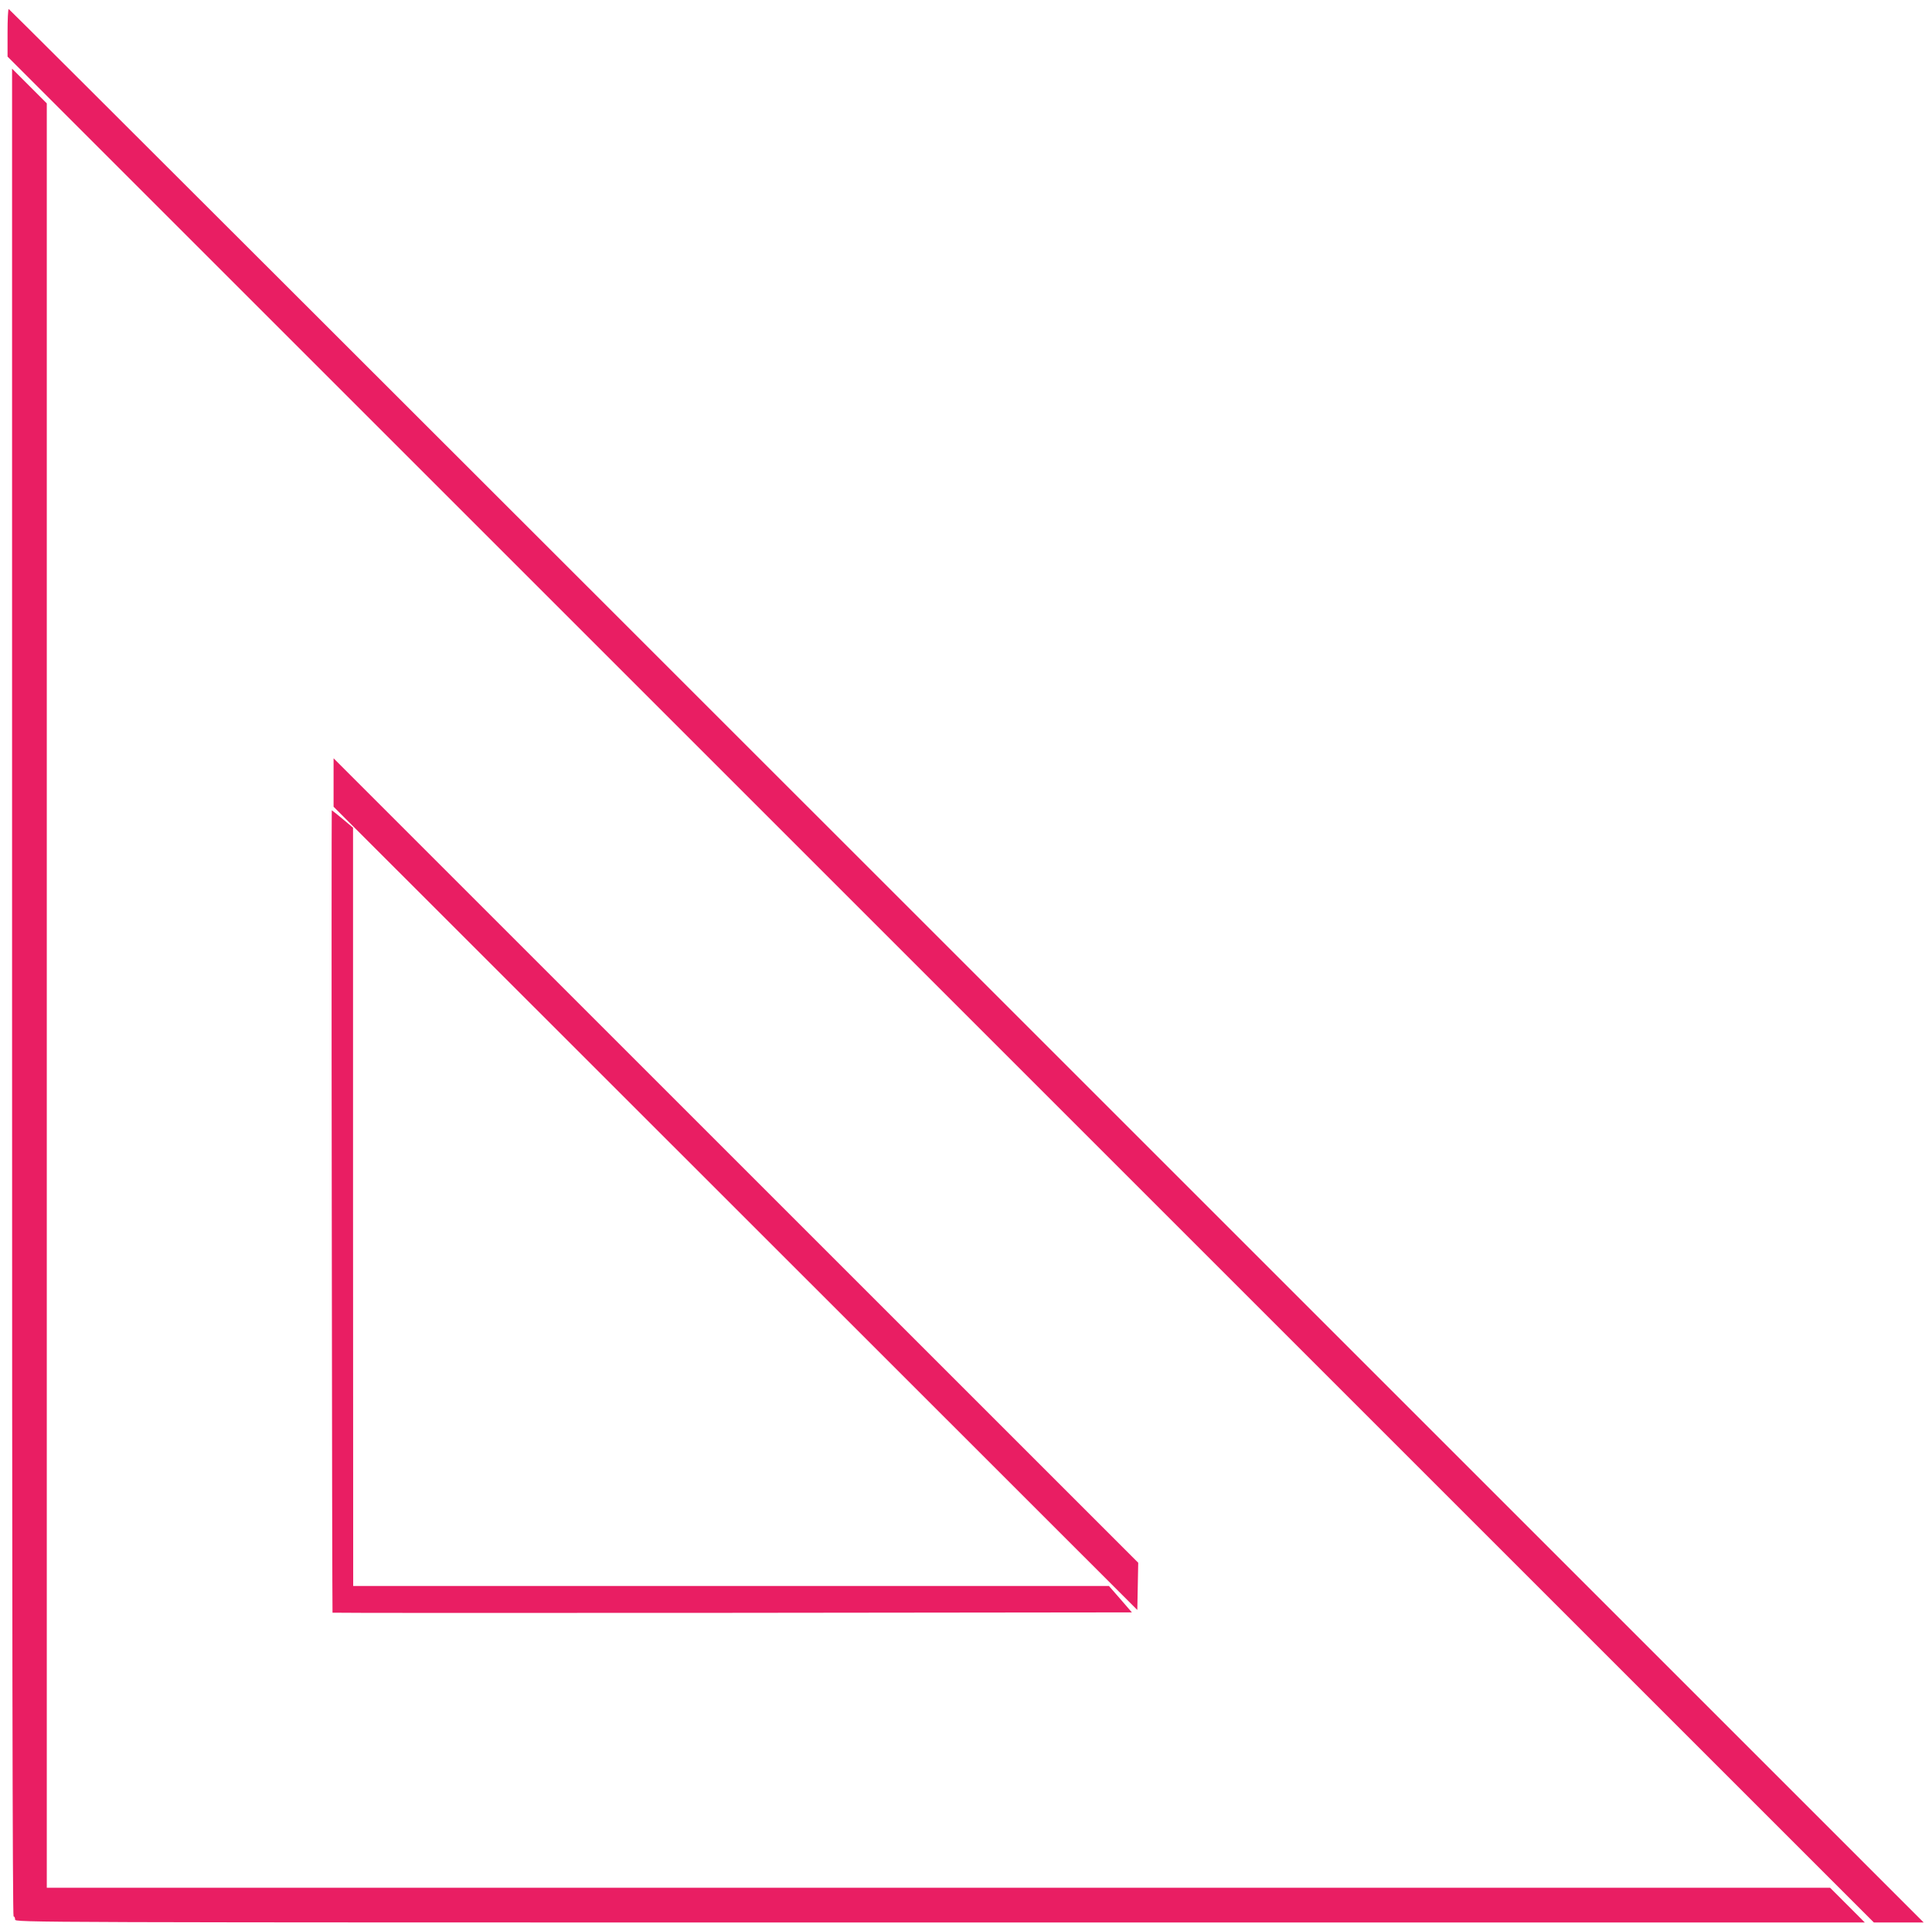
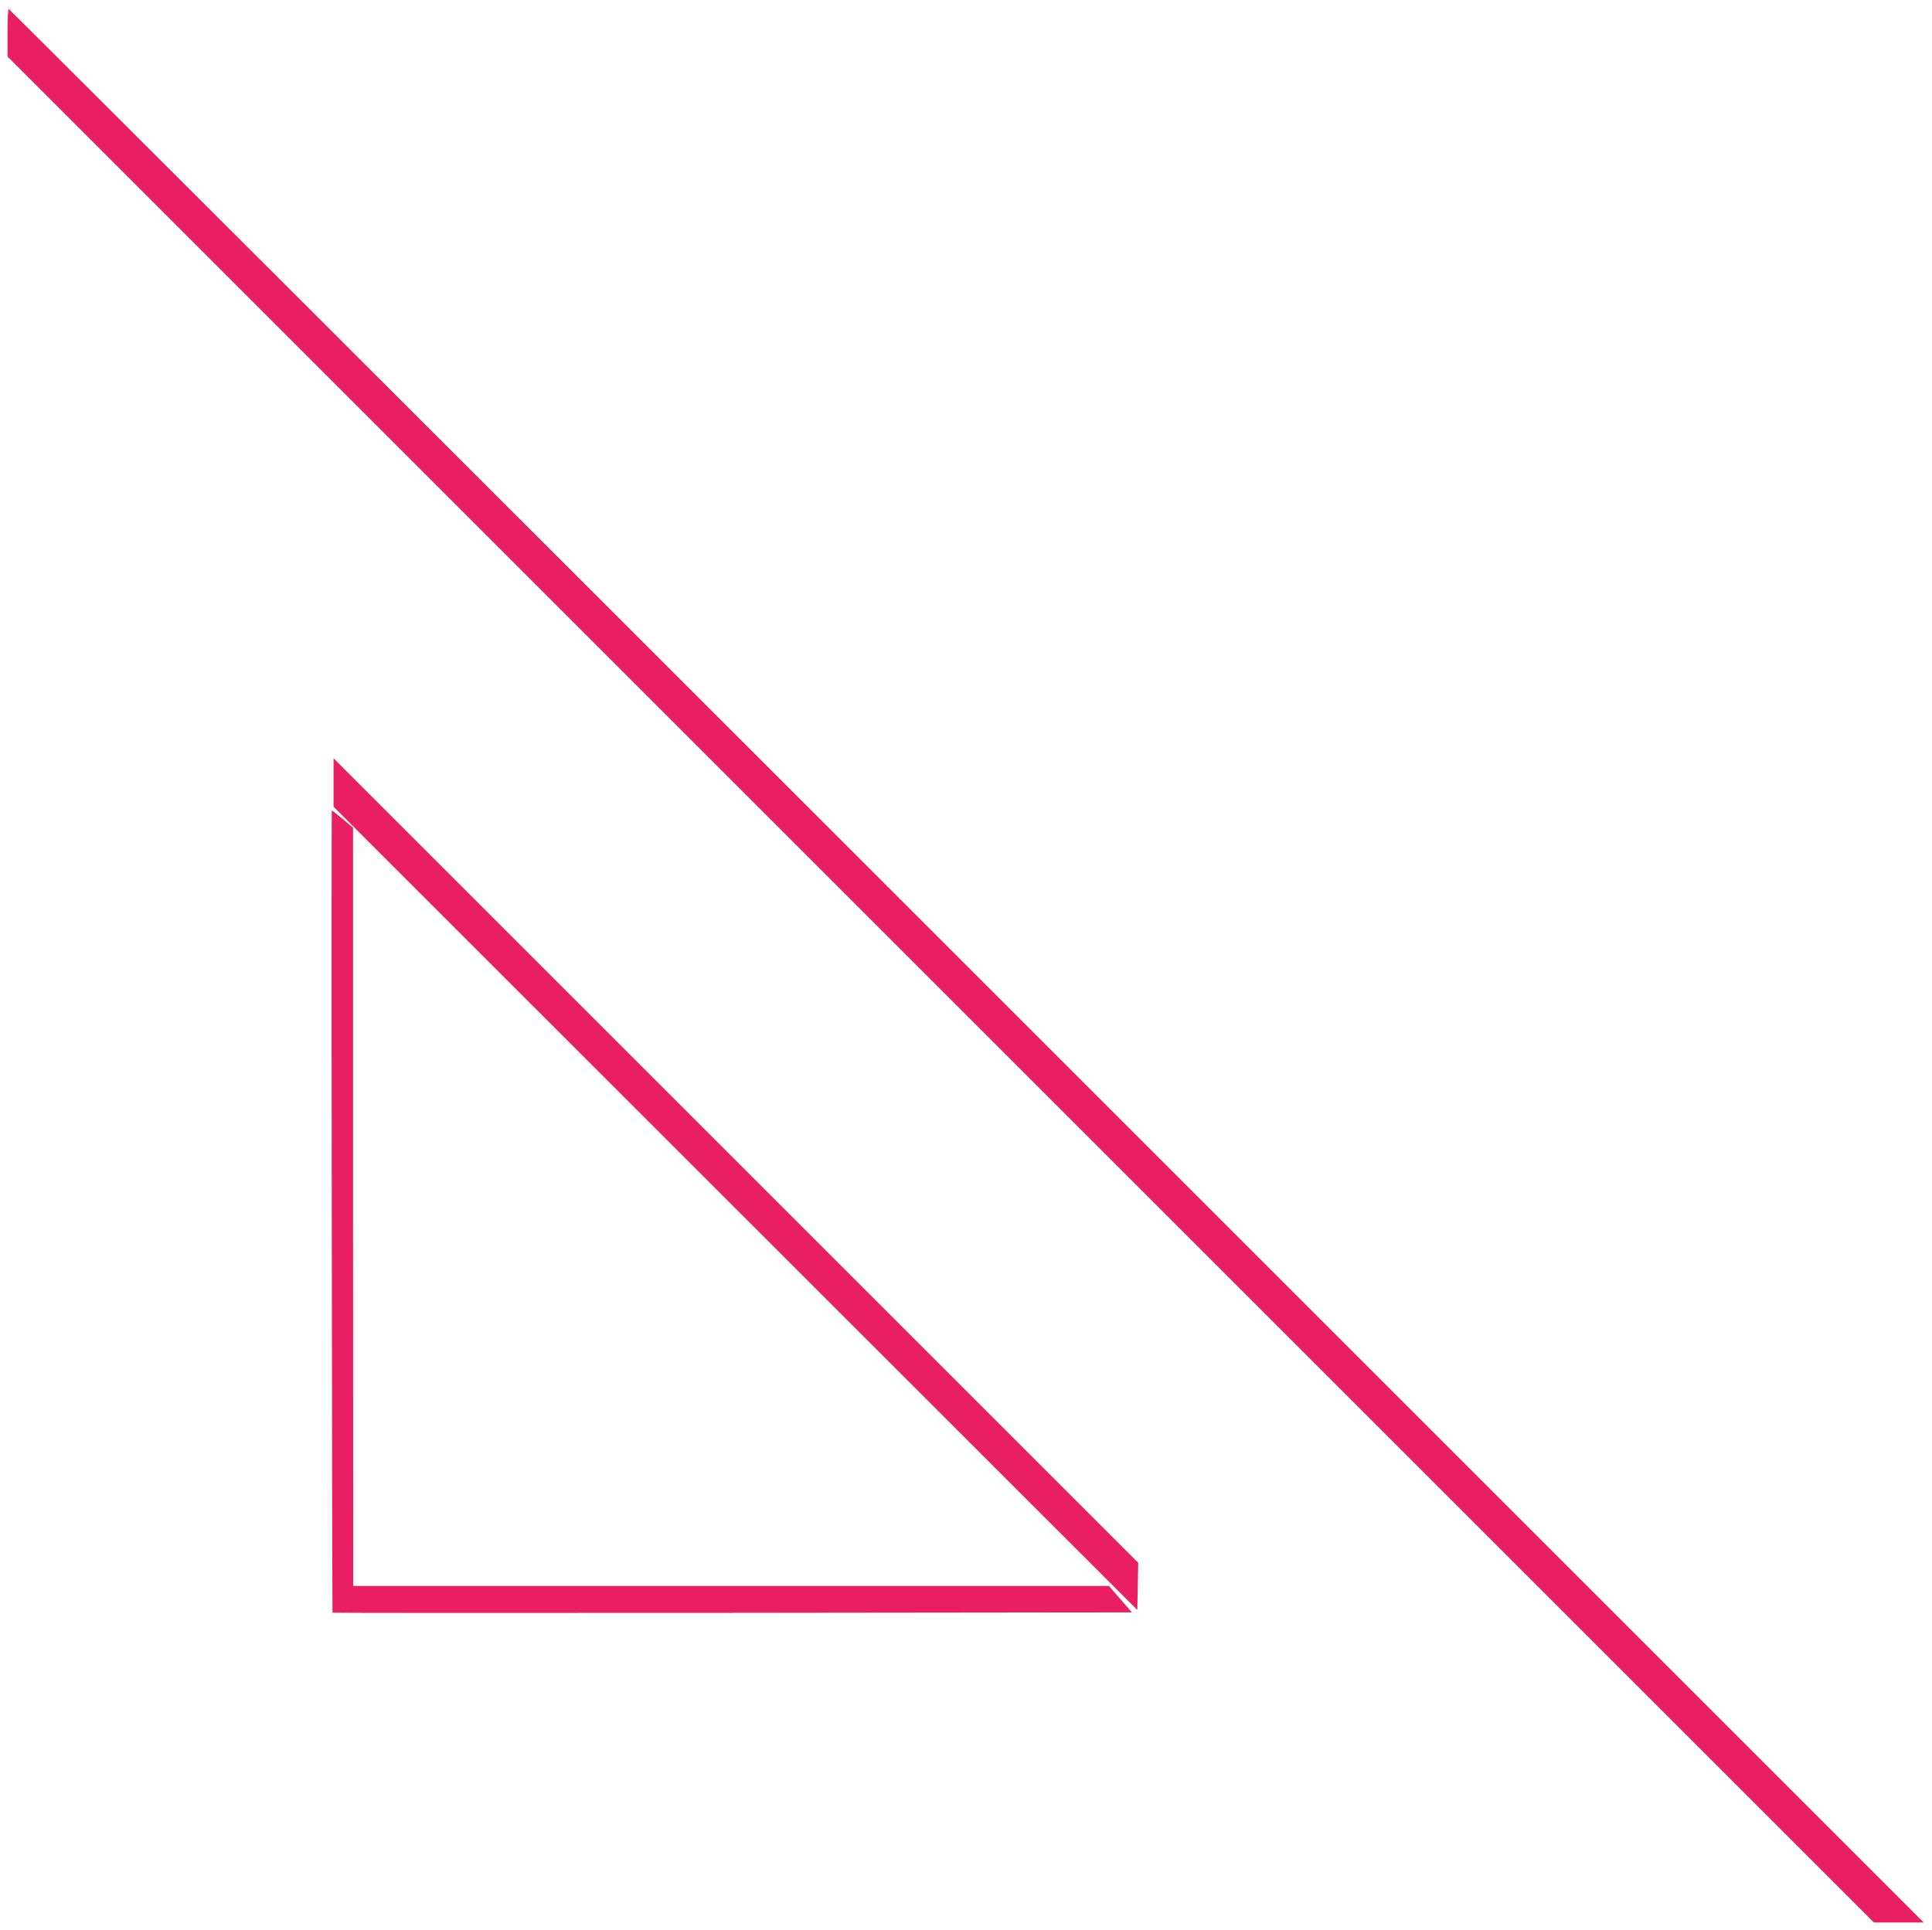
<svg xmlns="http://www.w3.org/2000/svg" version="1.0" width="1280pt" height="1279pt" viewBox="0 0 1280 1279" preserveAspectRatio="xMidYMid meet">
  <g transform="translate(0,1279) scale(0.1,-0.1)" fill="#e91e63" stroke="none">
    <path d="M50 12572 l0 -157 6183 -6183 6182 -6182 165 0 165 0 -6340 6340 c-3487 3487 -6343 6340 -6347 6340 -5 0 -8 -71 -8 -158z" />
-     <path d="M80 6212 c0 -4075 3 -6122 10 -6122 6 0 10 -9 10 -20 0 -20 7 -20 6127 -20 l6128 0 -115 115 -115 115 -5907 0 -5908 0 0 5913 0 5912 -115 115 -115 115 0 -6123z" />
    <path d="M2210 7604 l0 -160 2663 -2662 2662 -2661 3 156 3 157 -2666 2666 -2665 2665 0 -161z" />
    <path d="M2198 4763 c1 -1461 4 -2658 5 -2660 2 -2 1194 -2 2650 -1 l2646 3 -76 88 -76 87 -2503 0 -2504 0 -1 2513 0 2512 -69 58 c-37 31 -70 57 -72 57 -1 0 -2 -1196 0 -2657z" />
  </g>
</svg>